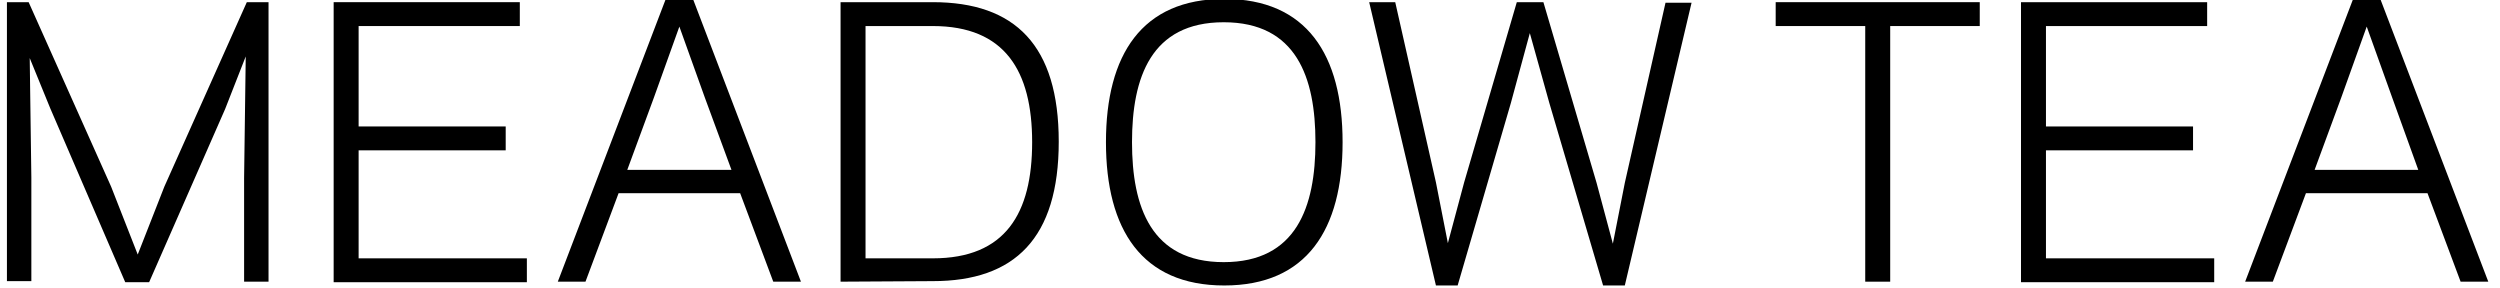
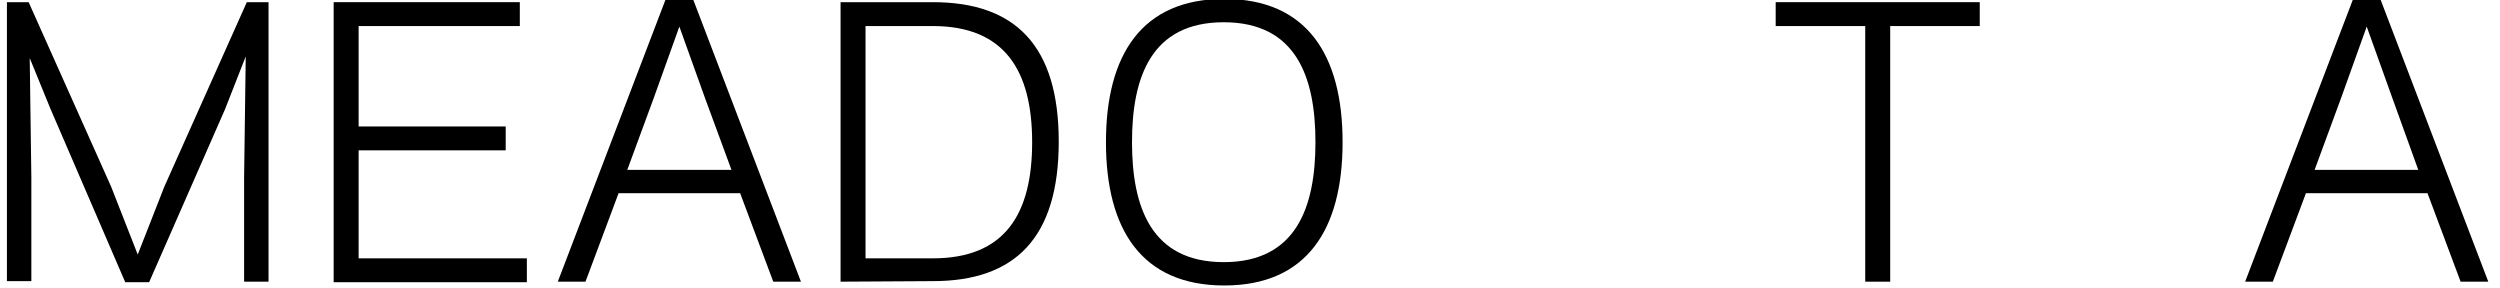
<svg xmlns="http://www.w3.org/2000/svg" style="" xml:space="preserve" width="460.635" height="53">
  <rect id="backgroundrect" width="100%" height="100%" x="0" y="0" fill="none" stroke="none" class="" style="" />
  <g class="currentLayer" style="">
    <title>Layer 1</title>
    <g class="">
      <path d="M9.277,20 l-3.8,-9.3 l0.3,22 v19.1 h-4.5 V0.4 h4 l15.2,34 l4.9,12.5 l4.9,-12.5 l15.2,-34 h4 v51.5 h-4.5 V32.8 l0.3,-22.4 l-3.8,9.7 l-14,31.9 h-4.4 L9.277,20 z" id="svg_3" class="" />
      <path d="M95.777,0.4 v4.4 h-29.7 v18.5 h27.1 v4.4 h-27.1 v19.9 h31 V52 h-35.6 V0.4 H95.777 z" id="svg_4" class="" />
      <path d="M122.677,-0.2 h5 L147.577,51.9 h-5.1 l-6.1,-16.3 h-22.4 l-6.1,16.3 h-5.1 L122.677,-0.2 zM120.477,18 L115.577,31.3 h19.2 L129.877,18 l-4.7,-13.1 L120.477,18 z" id="svg_5" class="" />
      <path d="M154.877,51.9 V0.4 h17 c15.2,0 23.2,8 23.2,25.7 c0,17.8 -8.1,25.7 -23.2,25.7 L154.877,51.9 L154.877,51.9 zM171.877,47.6 c13.4,0 18.3,-8.3 18.3,-21.4 s-5,-21.4 -18.3,-21.4 h-12.4 v42.8 H171.877 z" id="svg_6" class="" />
      <path d="M203.777,26.2 c0,-16.1 6.6,-26.4 21.8,-26.4 c15.2,0 21.8,10.3 21.8,26.4 s-6.6,26.4 -21.8,26.4 S203.777,42.3 203.777,26.2 zM208.577,26.2 c0,11.9 3.5,22.1 16.9,22.1 s16.9,-10.2 16.9,-22.1 s-3.5,-22.1 -16.9,-22.1 S208.577,14.3 208.577,26.2 z" id="svg_7" class="" />
-       <path d="M279.477,0.4 h4.9 l9.8,33.3 l3,11.2 l2.2,-11.2 l7.5,-33.2 h4.8 l-12.3,52.1 h-4 L285.477,19 l-3.6,-12.9 L278.377,19 L268.577,52.6 h-4 L252.277,0.4 h4.8 l7.5,33.2 l2.2,11.2 l3,-11.2 L279.477,0.4 z" id="svg_8" class="" />
      <path d="M348.277,51.9 h-4.6 V4.8 h-16.5 V0.4 h37.6 v4.4 h-16.5 V51.9 z" id="svg_9" class="" />
-       <path d="M406.677,0.4 v4.4 h-29.7 v18.5 h27.1 v4.4 h-27.1 v19.9 h31 V52 h-35.6 V0.4 H406.677 z" id="svg_10" class="" />
      <path d="M433.577,-0.2 h5 l19.9,52.1 h-5.1 l-6.1,-16.3 h-22.4 l-6.1,16.3 h-5.1 L433.577,-0.2 zM431.377,18 l-4.9,13.3 H445.577 L440.777,18 l-4.7,-13.1 L431.377,18 z" id="svg_11" class="" />
    </g>
  </g>
</svg>